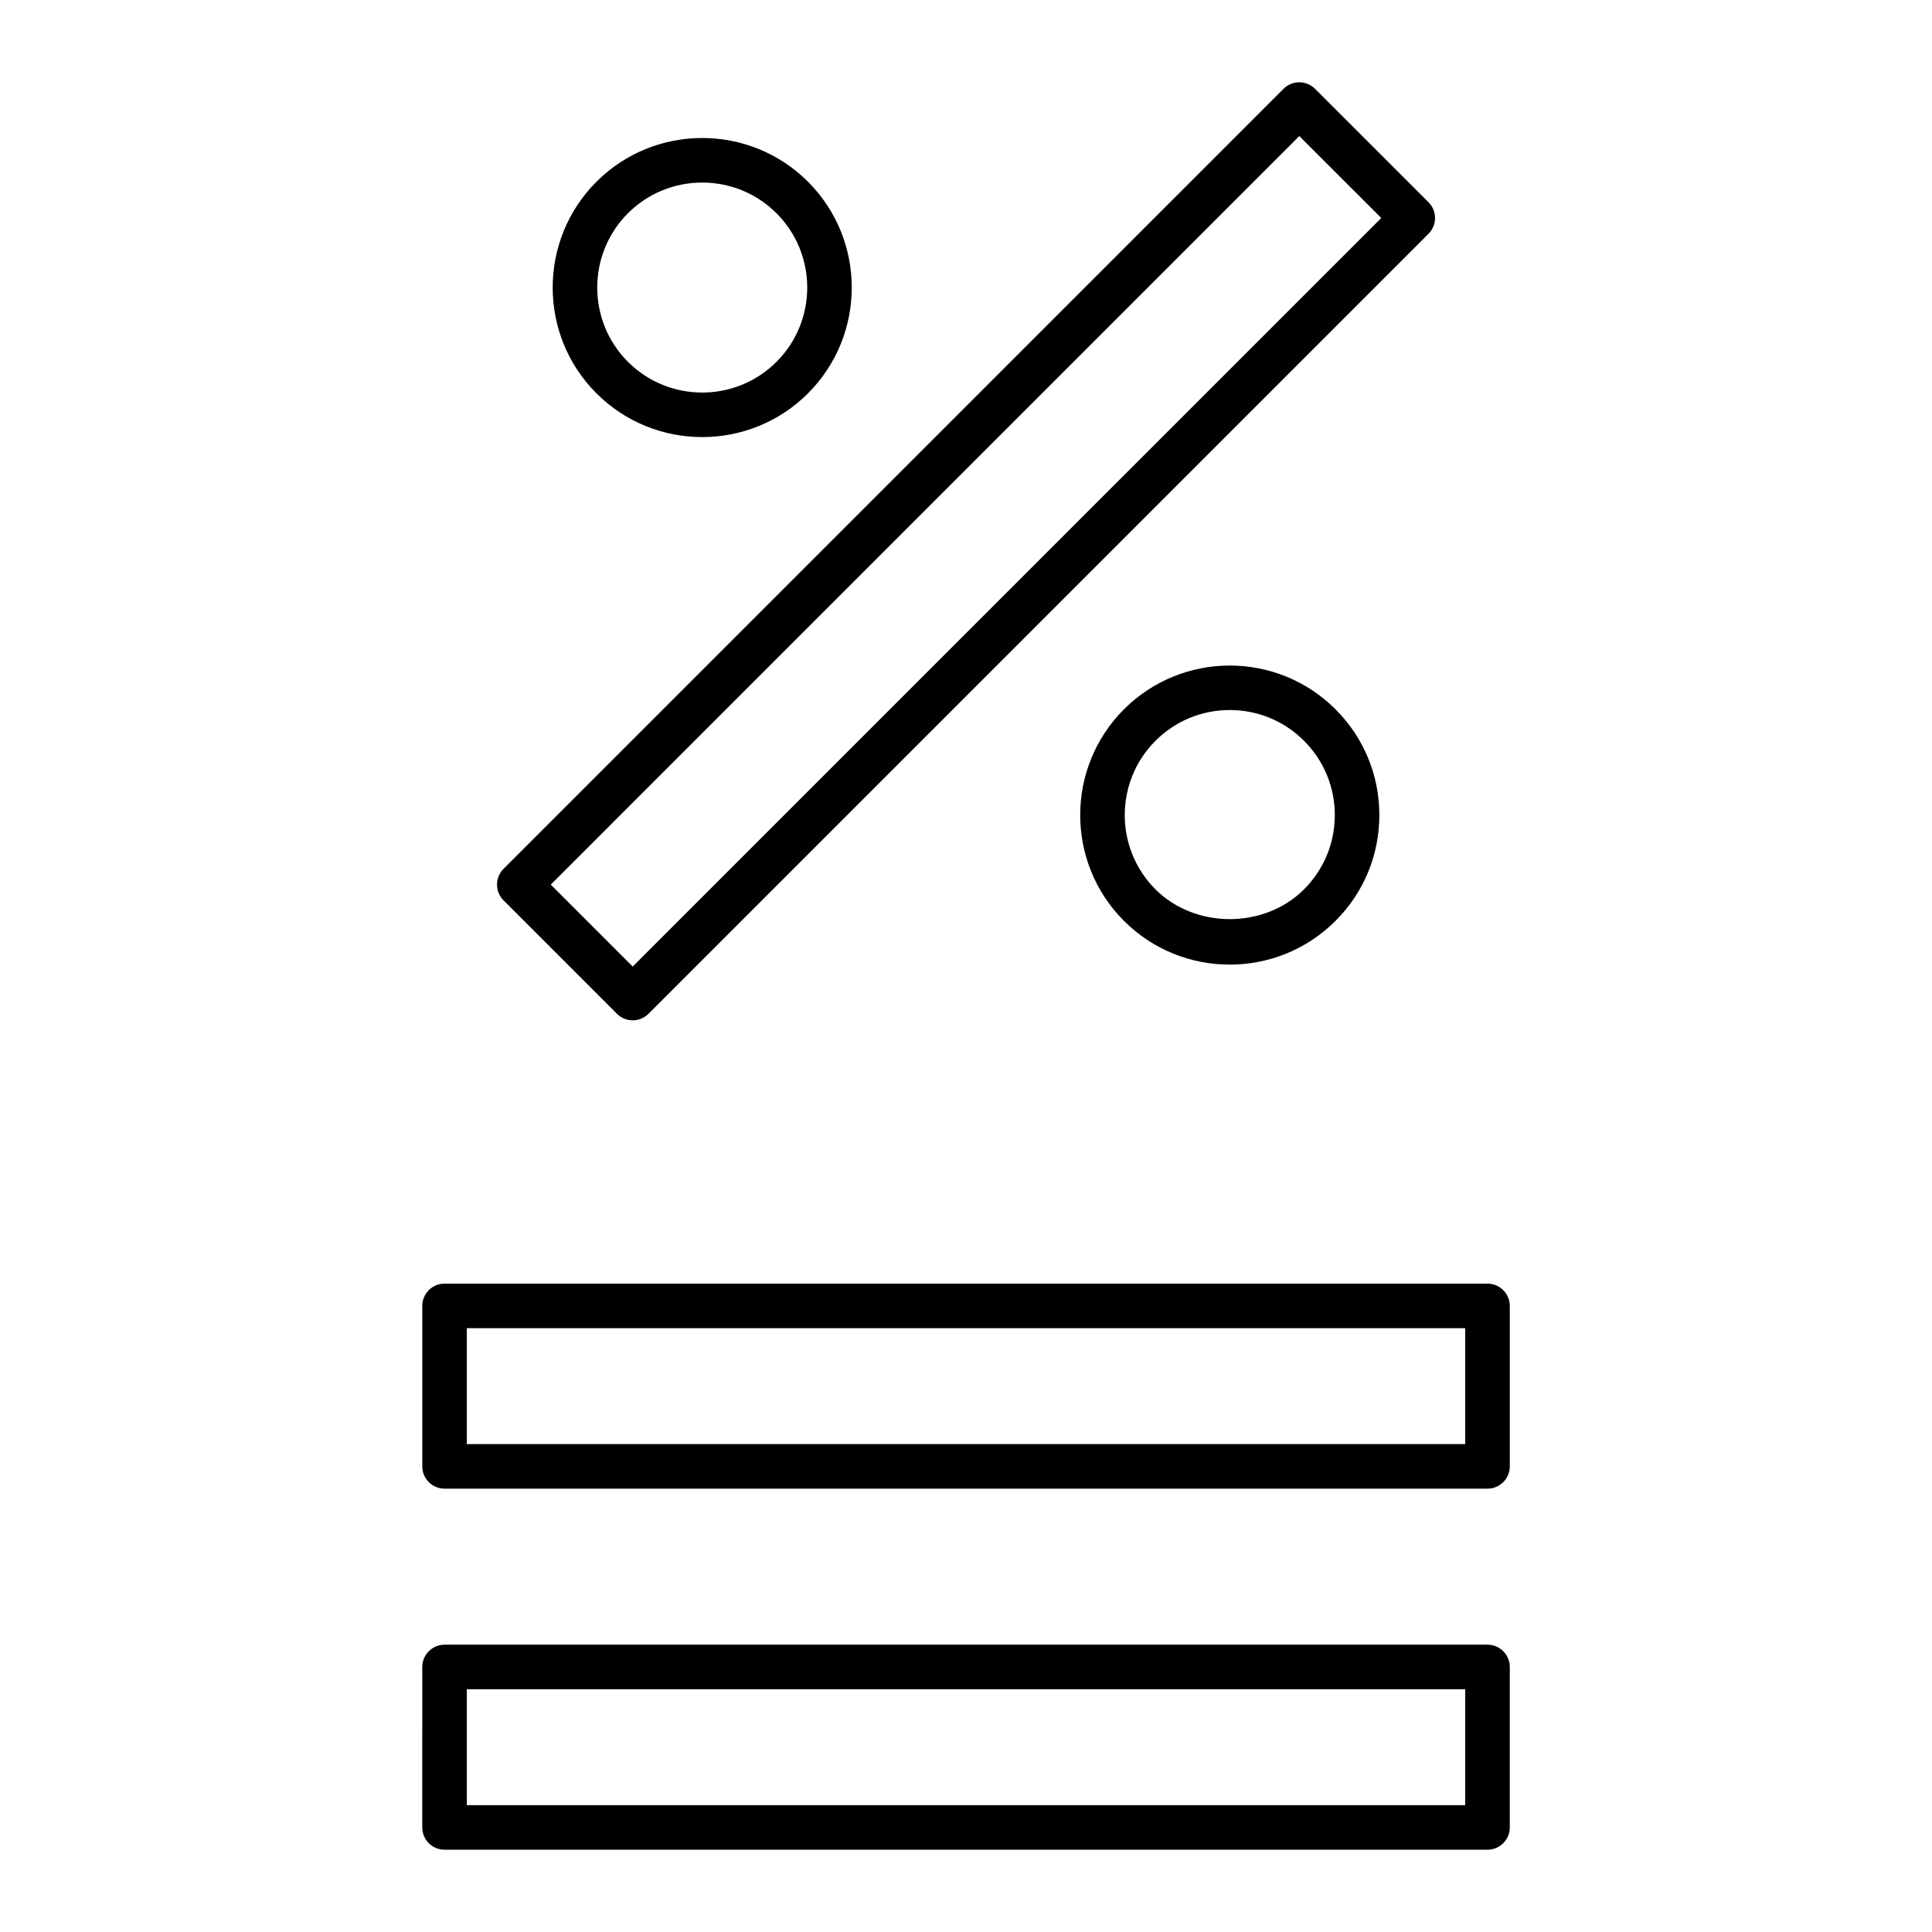
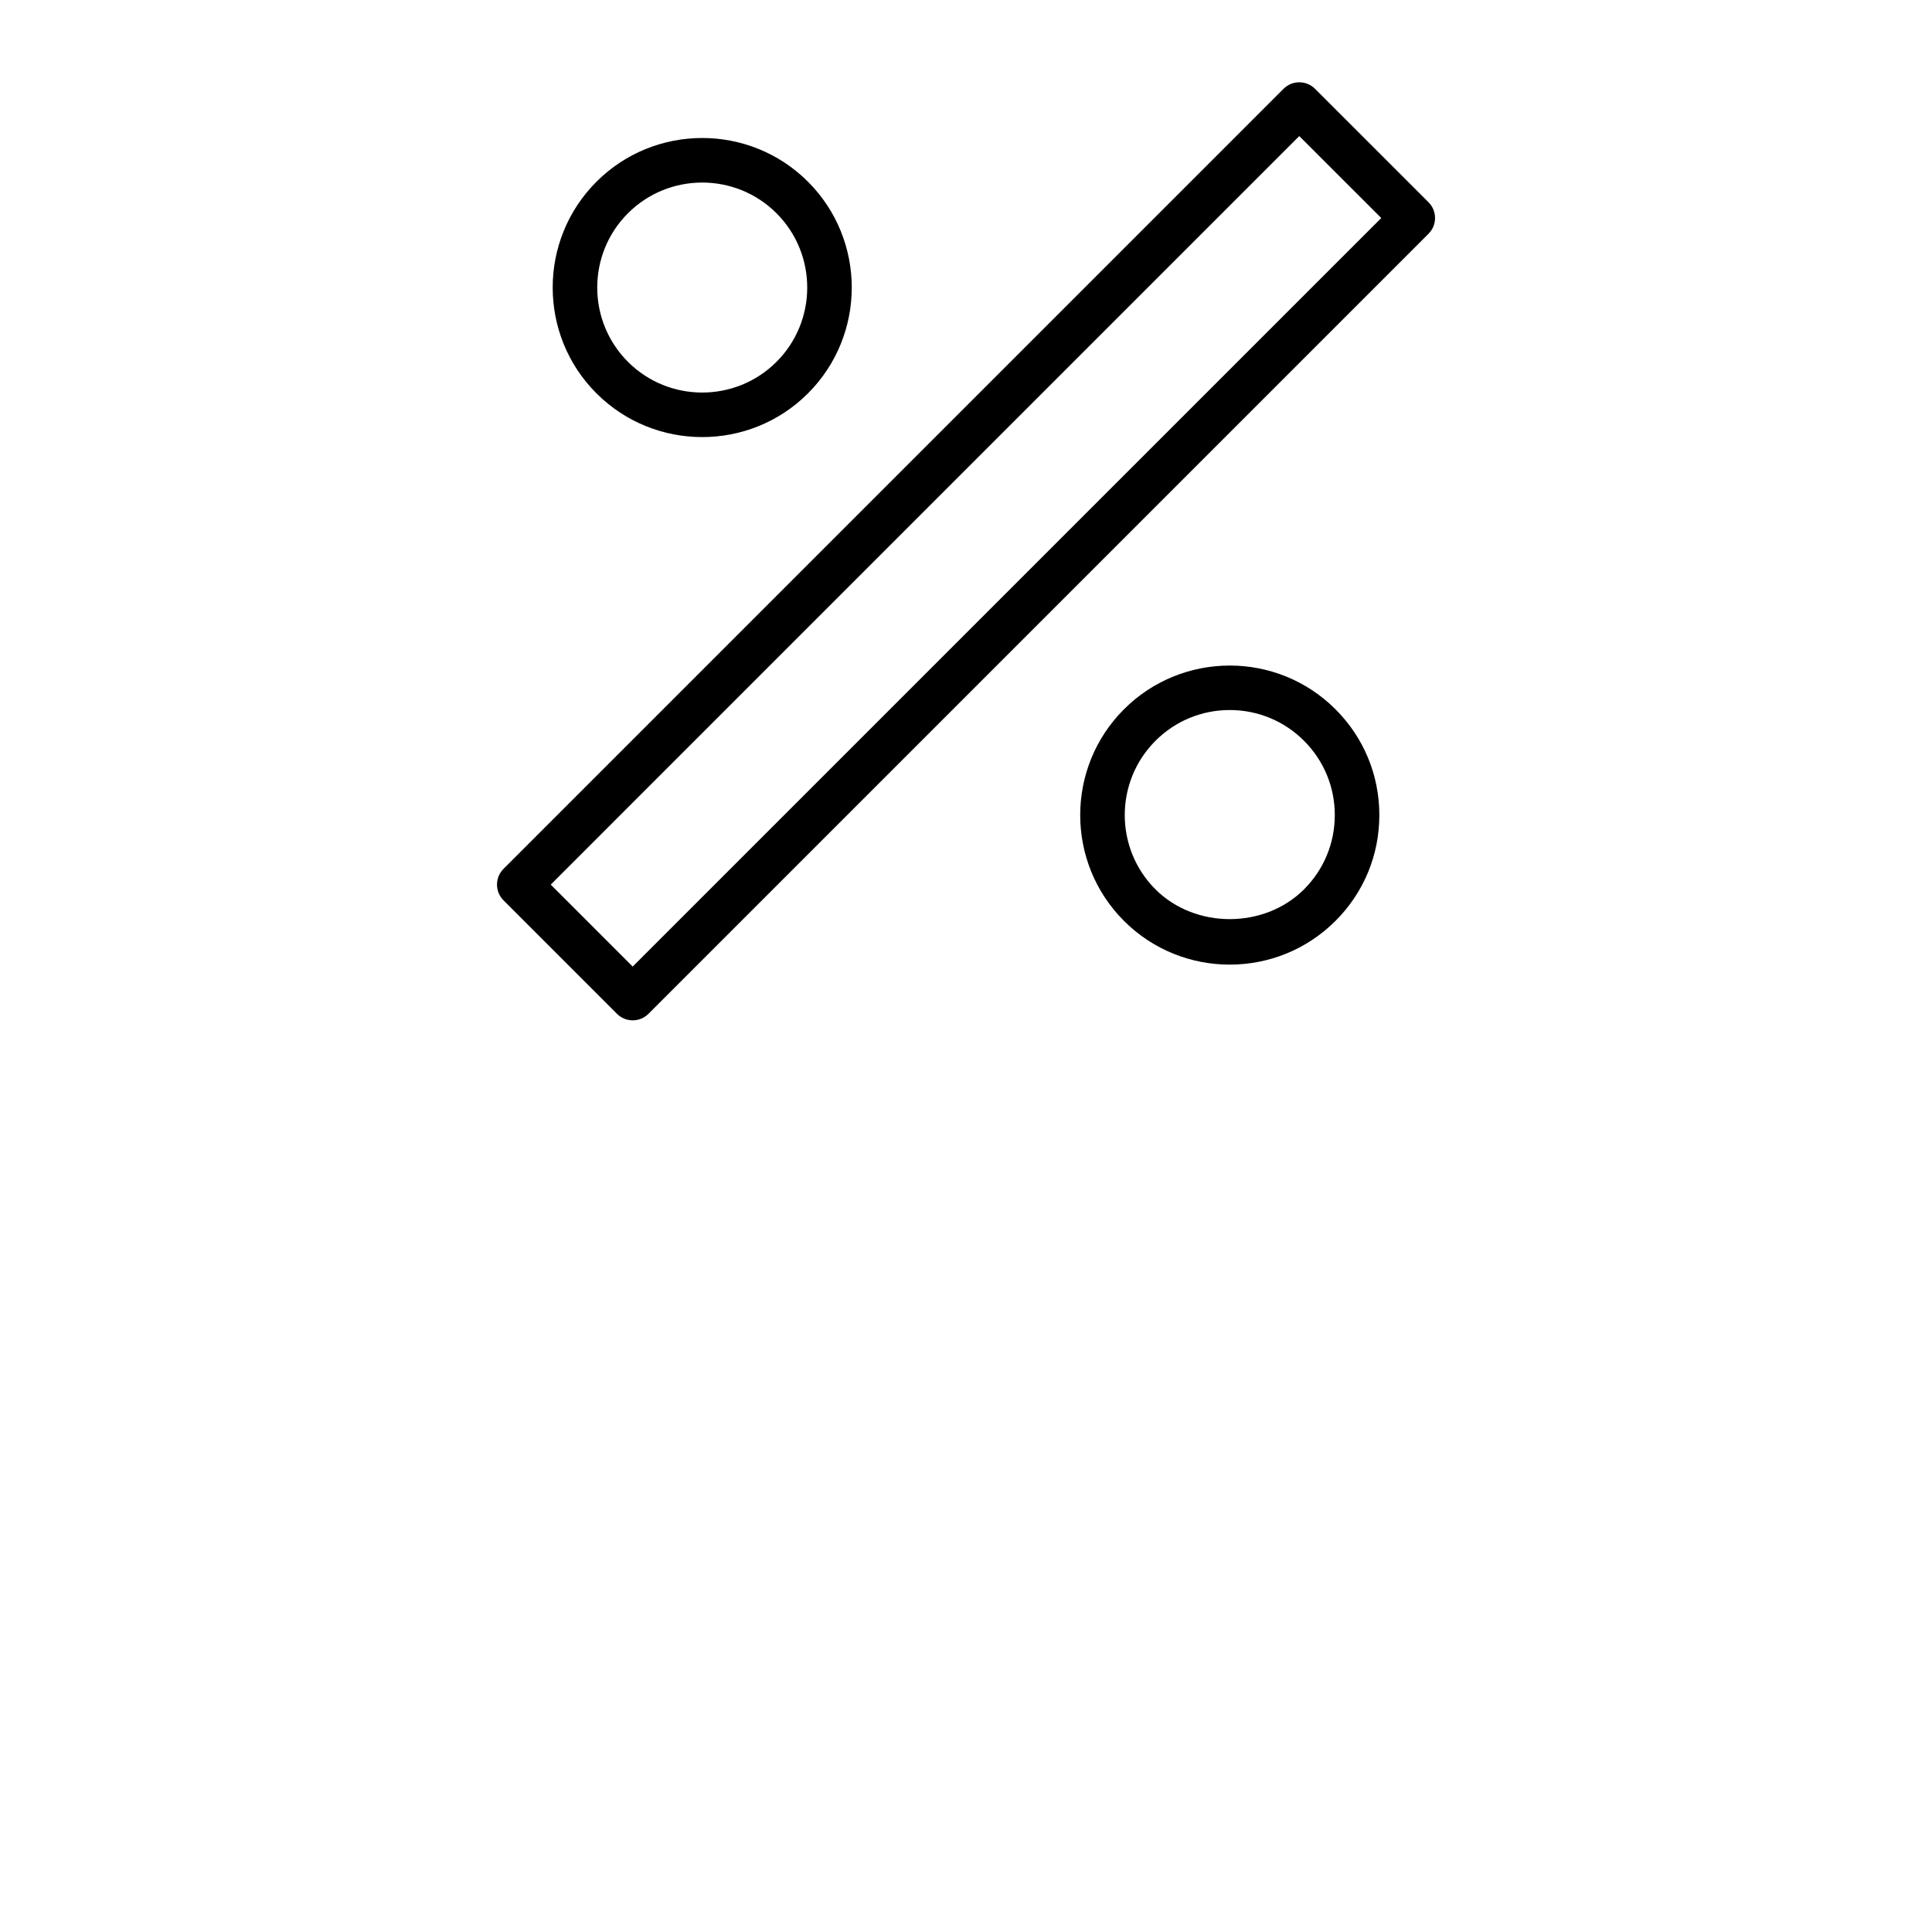
<svg xmlns="http://www.w3.org/2000/svg" fill="#000000" width="800px" height="800px" version="1.1" viewBox="144 144 512 512">
  <g>
    <path d="m307.5 412.67c1.152 1.152 2.664 1.73 4.176 1.73s3.019-0.578 4.176-1.73l206.72-206.72c1.105-1.105 1.73-2.609 1.73-4.176 0-1.566-0.621-3.066-1.73-4.176l-30.074-30.062c-2.305-2.305-6.043-2.305-8.348 0l-206.71 206.72c-2.305 2.305-2.305 6.043 0 8.348zm180.82-232.61 21.727 21.719-198.38 198.37-21.715-21.719z" />
    <path d="m441.86 331.97c-15.461 15.461-15.461 40.613 0 56.07 7.727 7.731 17.883 11.594 28.027 11.594 10.156 0 20.309-3.863 28.035-11.594 7.496-7.488 11.617-17.441 11.617-28.035 0-10.59-4.121-20.543-11.617-28.031-15.449-15.469-40.609-15.453-56.062-0.004zm55.875 28.031c0 7.438-2.898 14.43-8.156 19.688-10.516 10.512-28.844 10.52-39.367 0-10.855-10.855-10.855-28.516 0-39.371 5.258-5.258 12.246-8.152 19.68-8.152 7.441 0 14.43 2.894 19.688 8.152 5.258 5.258 8.156 12.25 8.156 19.684z" />
    <path d="m330.1 259.83c10.152 0 20.305-3.863 28.031-11.594 15.457-15.461 15.457-40.613 0-56.07-15.465-15.465-40.613-15.457-56.07 0-15.457 15.461-15.457 40.613 0 56.07 7.731 7.731 17.883 11.594 28.039 11.594zm-19.691-59.312c5.43-5.43 12.559-8.141 19.691-8.141 7.125 0 14.258 2.715 19.684 8.141 10.852 10.855 10.852 28.516 0 39.371-10.863 10.852-28.523 10.852-39.371 0-10.852-10.855-10.852-28.516-0.004-39.371z" />
-     <path d="m538.2 484.18h-276.39c-3.258 0-5.902 2.644-5.902 5.902v42.523c0 3.258 2.644 5.902 5.902 5.902h276.4c3.258 0 5.902-2.644 5.902-5.902v-42.523c0-3.258-2.644-5.902-5.906-5.902zm-5.902 42.523h-264.59v-30.715h264.59z" />
-     <path d="m538.2 579.86h-276.39c-3.258 0-5.902 2.644-5.902 5.902l-0.004 42.527c0 3.258 2.644 5.902 5.902 5.902h276.4c3.258 0 5.902-2.644 5.902-5.902v-42.523c0.004-3.262-2.641-5.906-5.902-5.906zm-5.902 42.523h-264.59v-30.715h264.59z" />
  </g>
</svg>